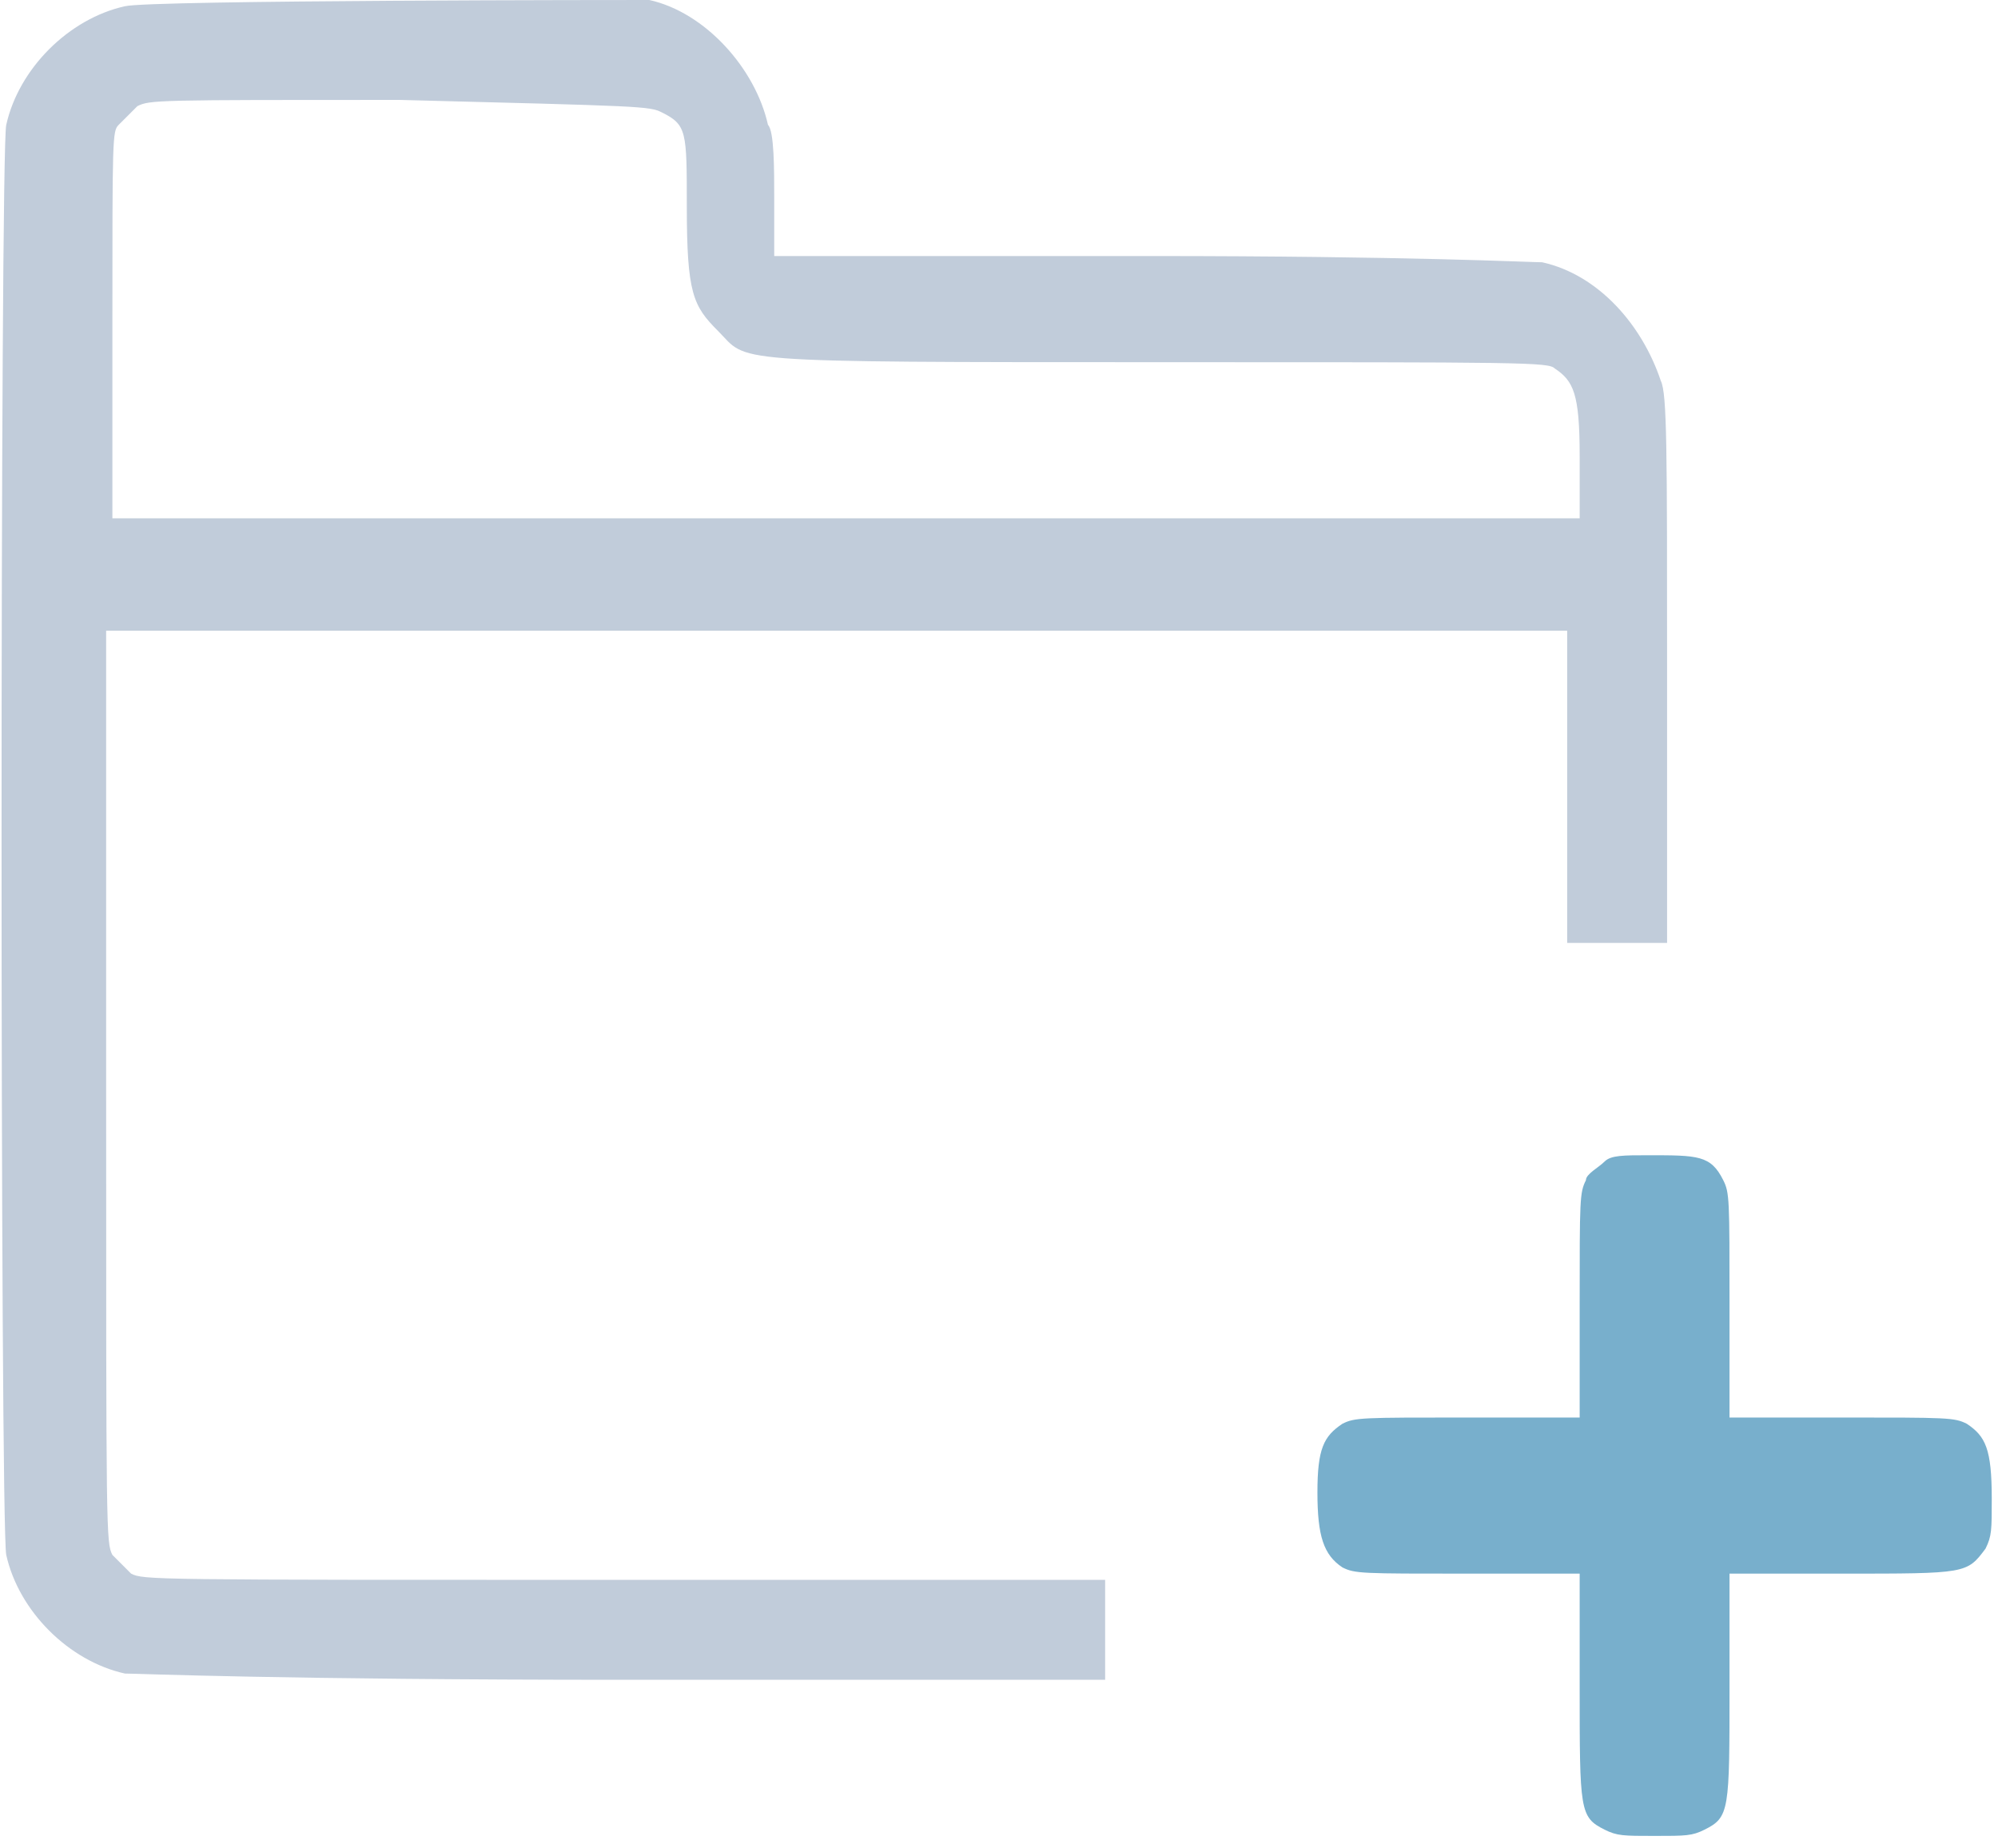
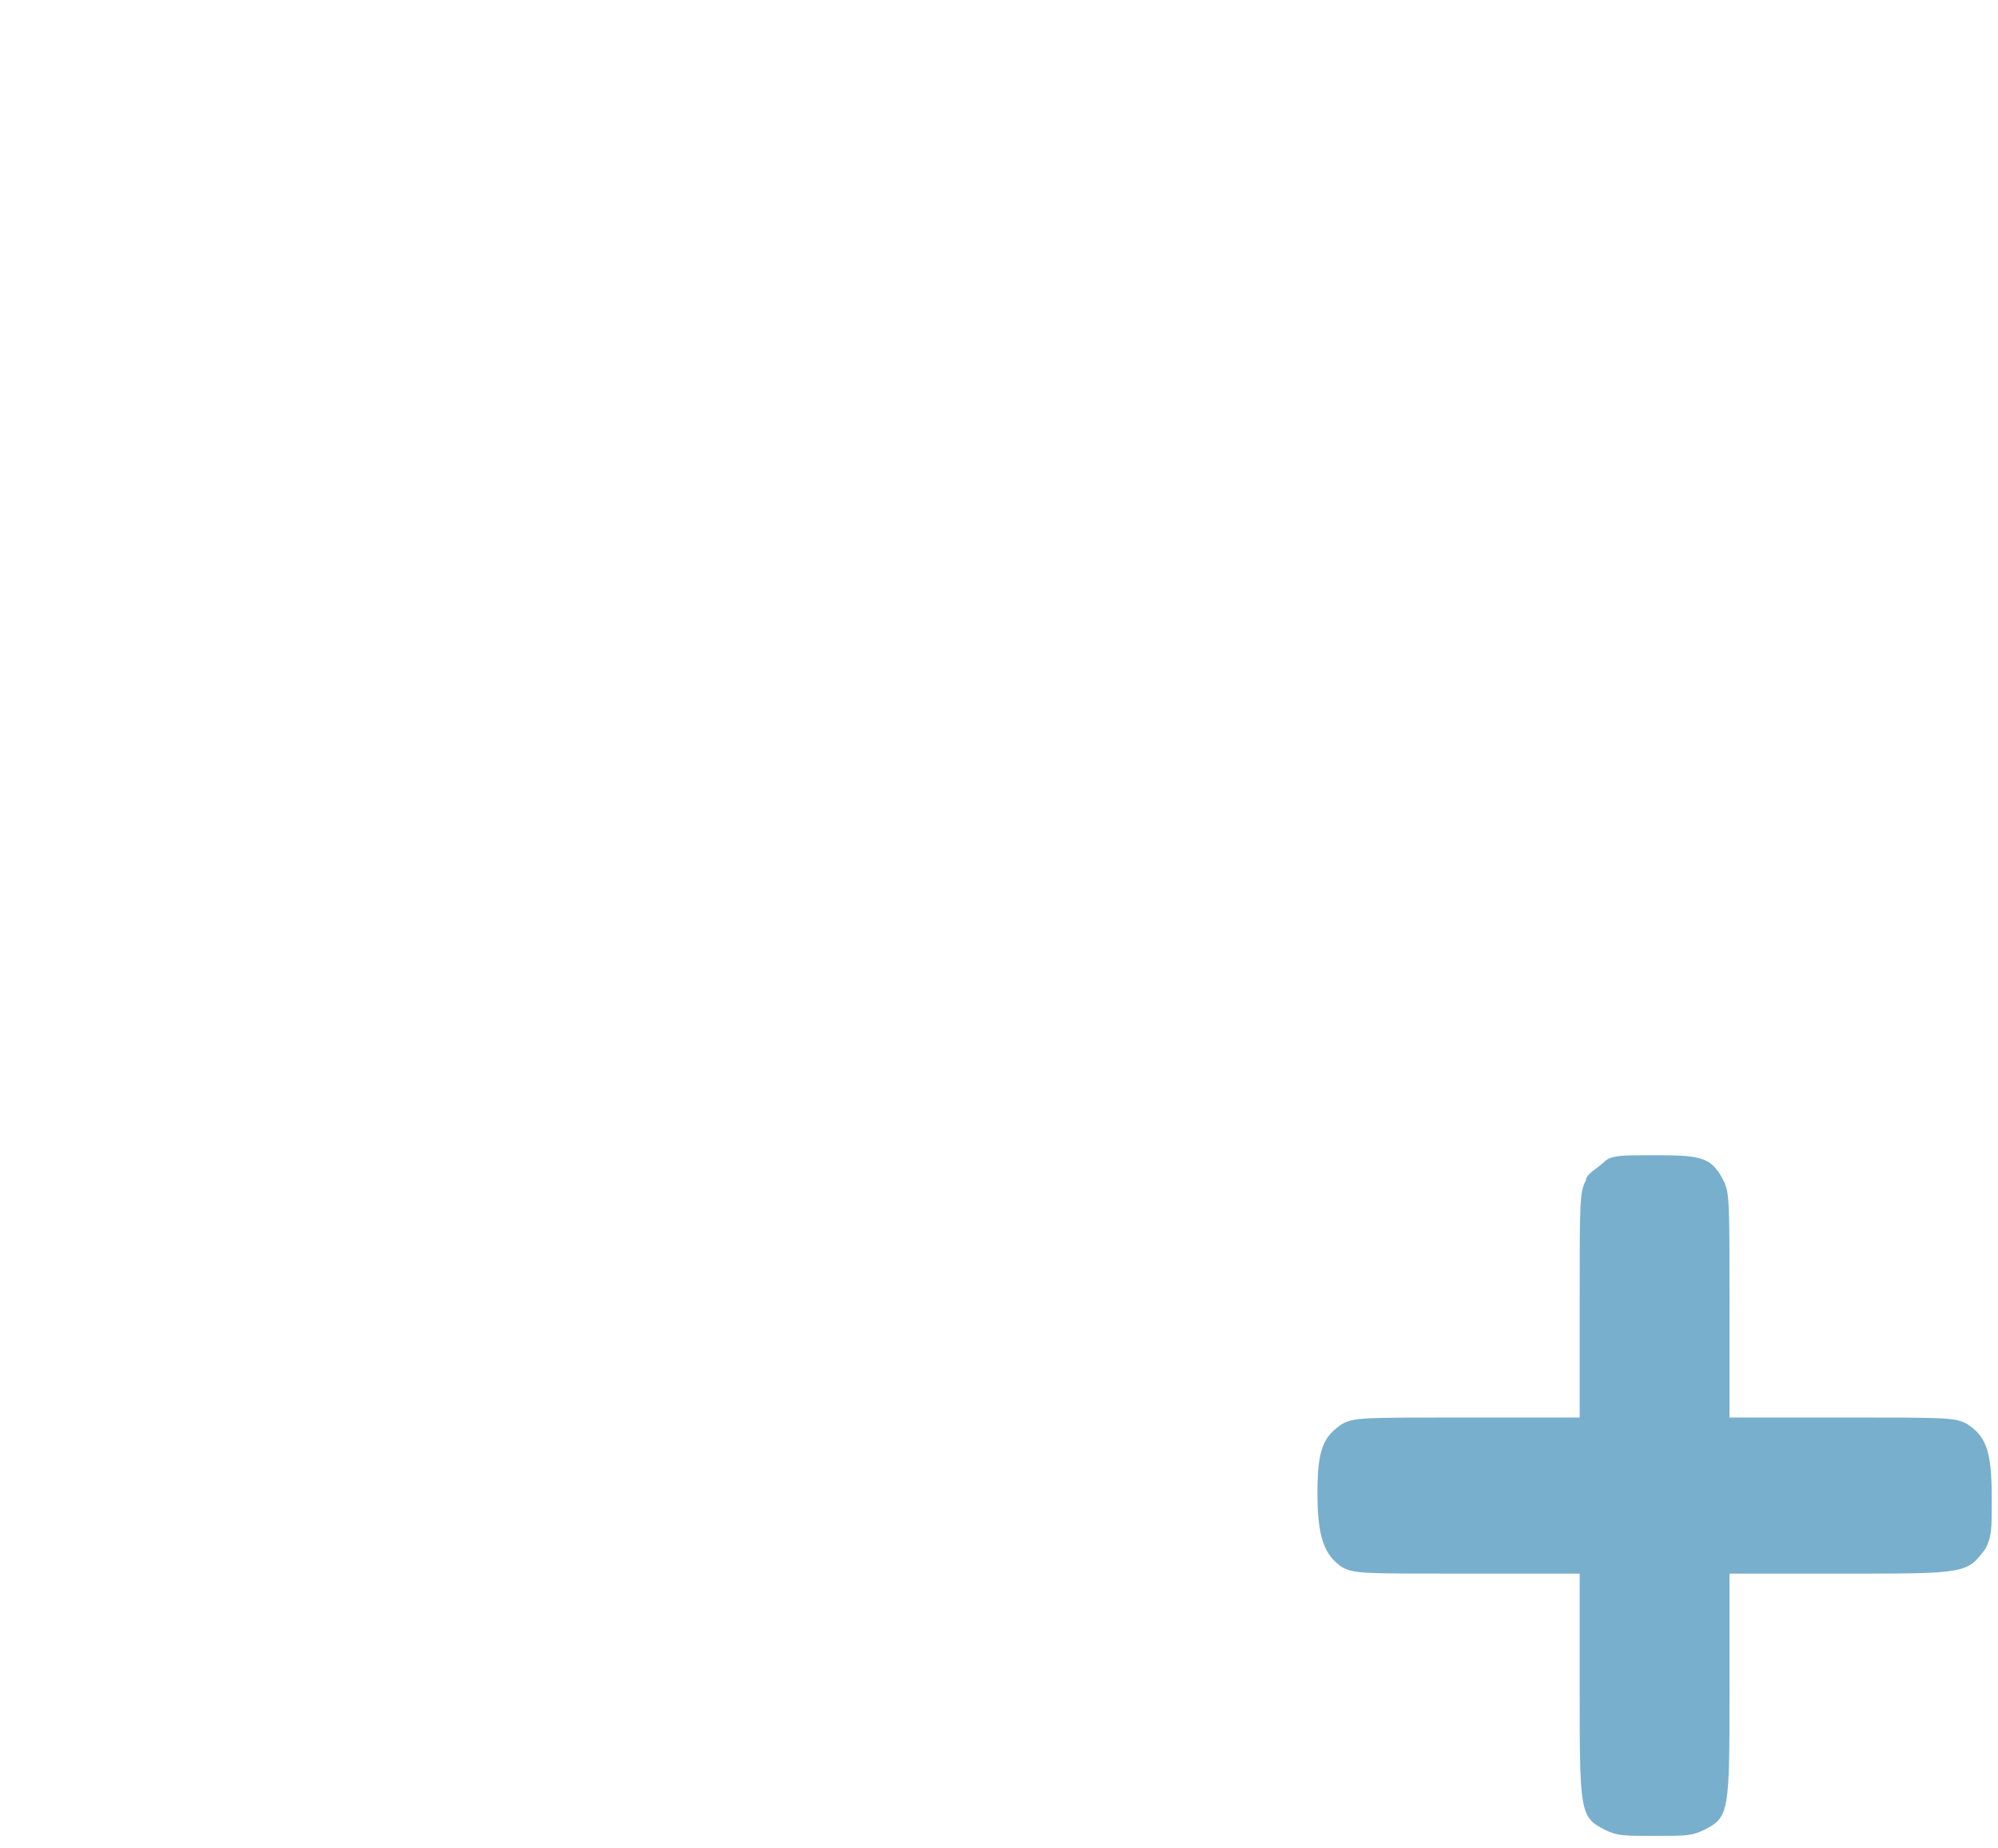
<svg xmlns="http://www.w3.org/2000/svg" version="1.1" x="0px" y="0px" width="32px" height="29.6px" viewBox="-14 682.9 32 29.6" enable-background="new -14 682.9 32 29.6" xml:space="preserve">
-   <path fill="#C1CCDA" d="M-12,683c-0.9,0.2-1.7,1-1.9,1.9c-0.1,0.4-0.1,22.4,0,22.9c0.2,0.9,1,1.7,1.9,1.9c0.2,0,2.5,0.1,8,0.1h7.7  V709v-0.8H-4c-7.6,0-7.7,0-7.9-0.1c-0.1-0.1-0.2-0.2-0.3-0.3c-0.1-0.2-0.1-0.3-0.1-7.4V693h11.7h11.7v2.5v2.5h0.8h0.8v-4.4  c0-3.5,0-4.4-0.1-4.6c-0.3-0.9-1-1.7-1.9-1.9c-0.2,0-2.1-0.1-6.3-0.1h-6v-0.9c0-0.5,0-1.1-0.1-1.2c-0.2-0.9-1-1.8-1.9-2  C-3.8,682.9-11.6,682.9-12,683z M-3.4,684.7c0.4,0.2,0.4,0.3,0.4,1.5c0,1.4,0.1,1.6,0.5,2c0.5,0.5,0,0.5,7.1,0.5  c5.8,0,6.2,0,6.3,0.1c0.3,0.2,0.4,0.4,0.4,1.4v1H-0.5h-11.7v-3.1c0-3,0-3.1,0.1-3.2c0.1-0.1,0.2-0.2,0.3-0.3  c0.2-0.1,0.3-0.1,4.2-0.1C-3.7,684.6-3.6,684.6-3.4,684.7z" />
  <path fill="#78AFCC" d="M11.7,701.5c-0.1,0.1-0.3,0.2-0.3,0.3c-0.1,0.2-0.1,0.3-0.1,2v1.8H9.5c-1.7,0-1.8,0-2,0.1  c-0.3,0.2-0.4,0.4-0.4,1.1c0,0.7,0.1,1,0.4,1.2c0.2,0.1,0.3,0.1,2,0.1h1.8v1.8c0,2,0,2.1,0.4,2.3c0.2,0.1,0.3,0.1,0.8,0.1  s0.6,0,0.8-0.1c0.4-0.2,0.4-0.3,0.4-2.3v-1.8h1.8c2,0,2,0,2.3-0.4c0.1-0.2,0.1-0.3,0.1-0.8c0-0.8-0.1-1-0.4-1.2  c-0.2-0.1-0.3-0.1-2-0.1h-1.8v-1.8c0-1.7,0-1.8-0.1-2c-0.2-0.4-0.4-0.4-1.2-0.4C12,701.4,11.8,701.4,11.7,701.5z" />
</svg>